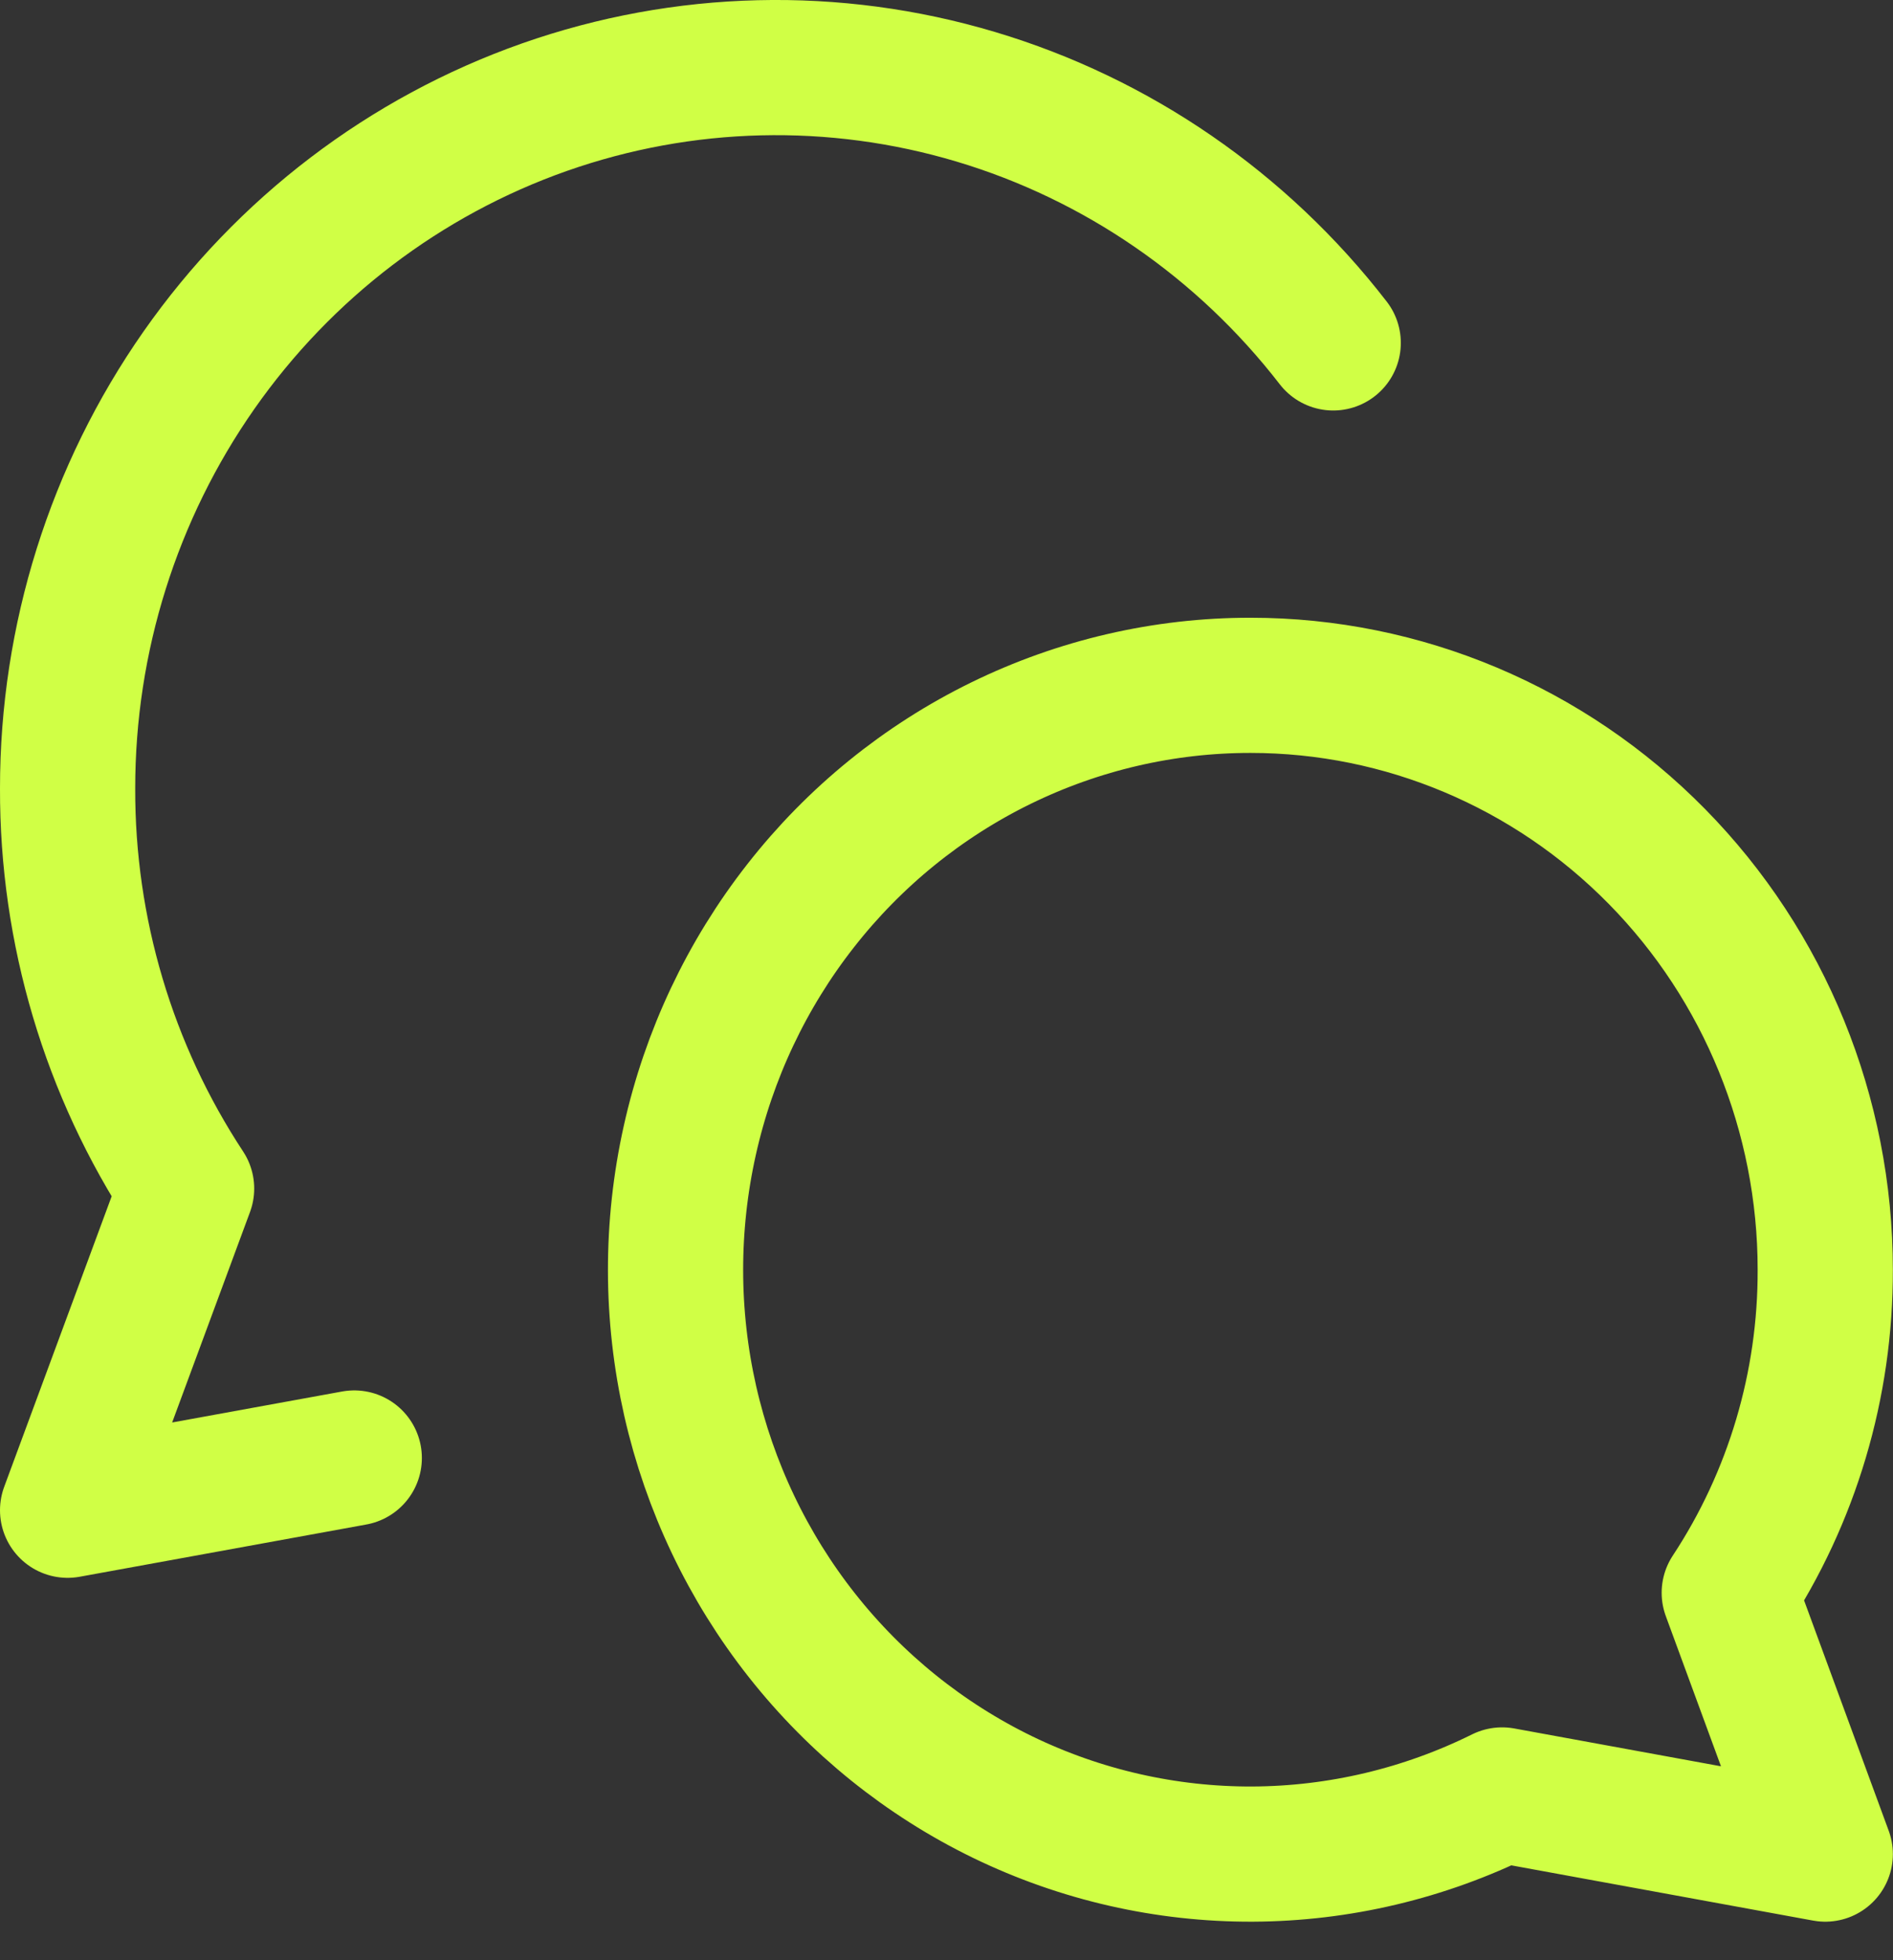
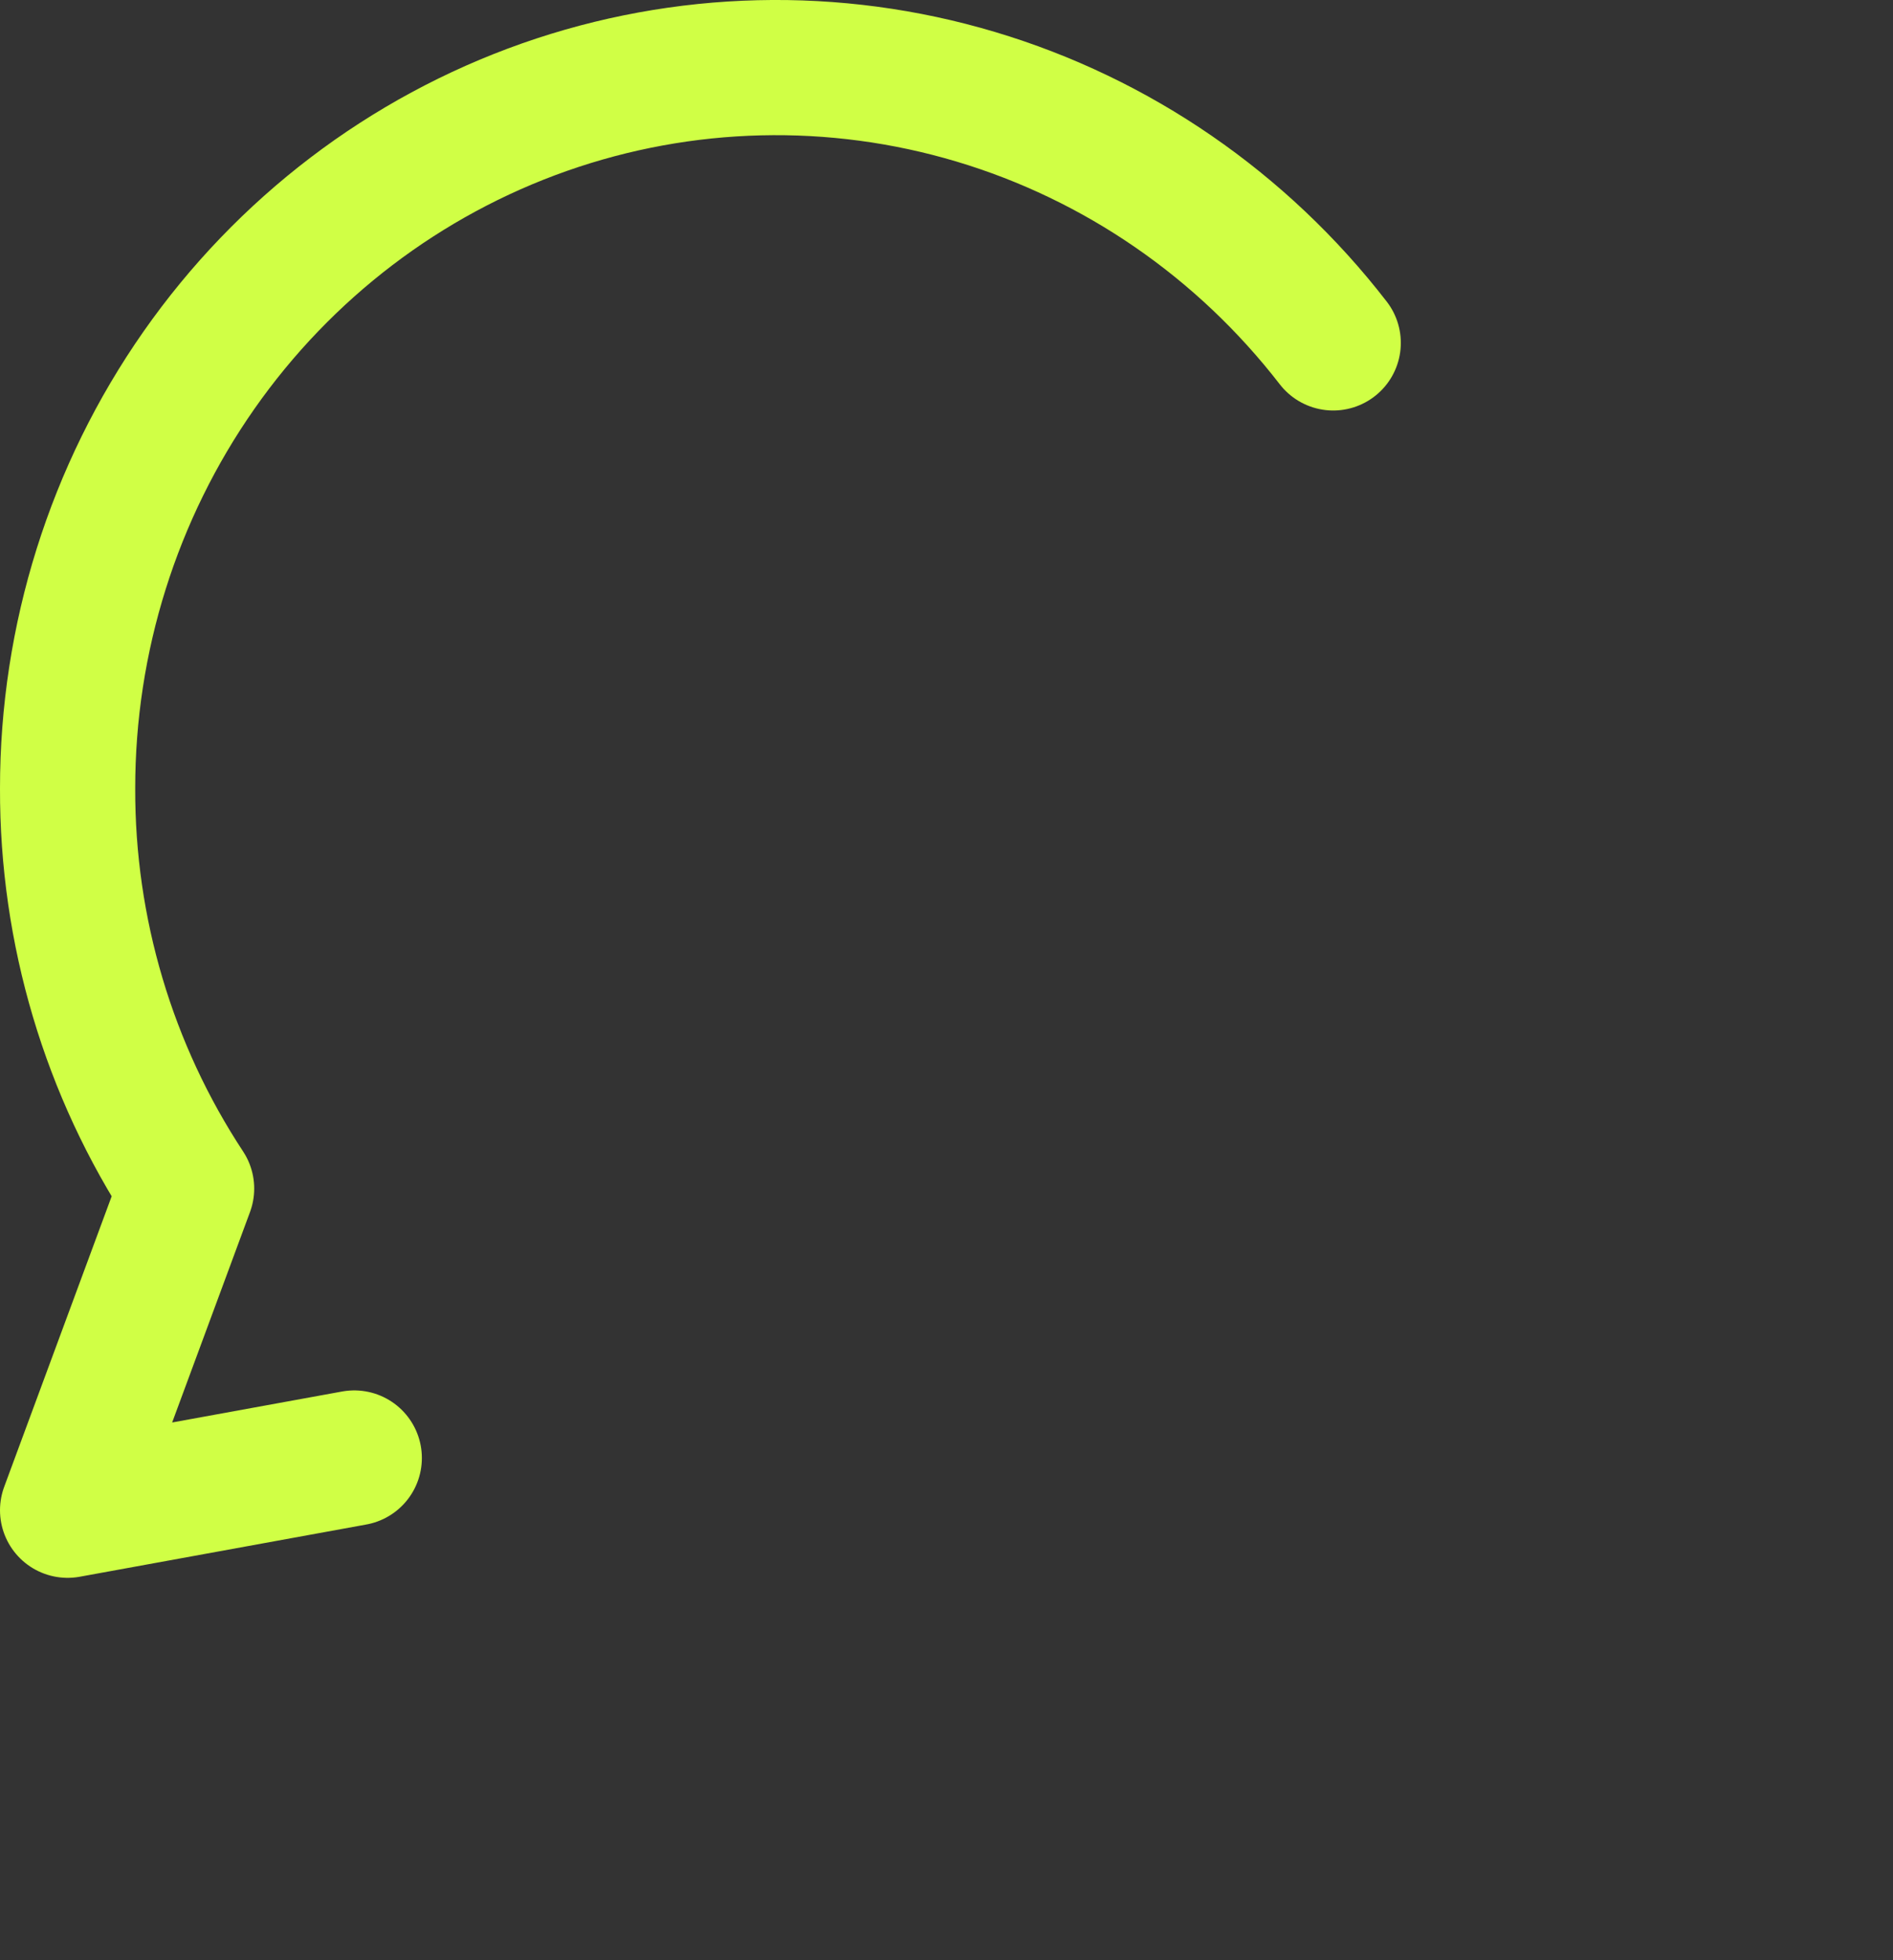
<svg xmlns="http://www.w3.org/2000/svg" width="28" height="29" viewBox="0 0 28 29" fill="none">
  <rect x="0" y="0" width="28" height="29" fill="#333333" stroke="none" />
-   <path d="M18.498 10.139C20.752 10.139 22.914 11.05 24.508 12.671C26.102 14.292 26.998 16.491 26.998 18.784C27.003 20.486 26.509 22.151 25.578 23.564L26.998 27.43L22.218 26.555C21.068 27.125 19.807 27.424 18.528 27.43C17.249 27.435 15.985 27.147 14.831 26.587C13.677 26.026 12.662 25.208 11.862 24.194C11.061 23.179 10.497 21.994 10.209 20.726C9.922 19.458 9.92 18.141 10.203 16.872C10.485 15.604 11.046 14.416 11.843 13.399C12.639 12.381 13.652 11.559 14.804 10.995C15.956 10.431 17.219 10.138 18.498 10.139Z" stroke="#D0FF45" stroke-width="2" stroke-linecap="round" stroke-linejoin="round" />
  <path d="M19.72 5.073C18.373 3.33 16.525 2.057 14.434 1.432C12.343 0.807 10.112 0.861 8.052 1.586C5.992 2.312 4.206 3.672 2.942 5.478C1.678 7.285 0.999 9.447 1 11.664C0.994 13.771 1.607 15.833 2.76 17.584L1 22.343L5.24 21.57" stroke="#D0FF45" stroke-width="2" stroke-linecap="round" stroke-linejoin="round" />
</svg>